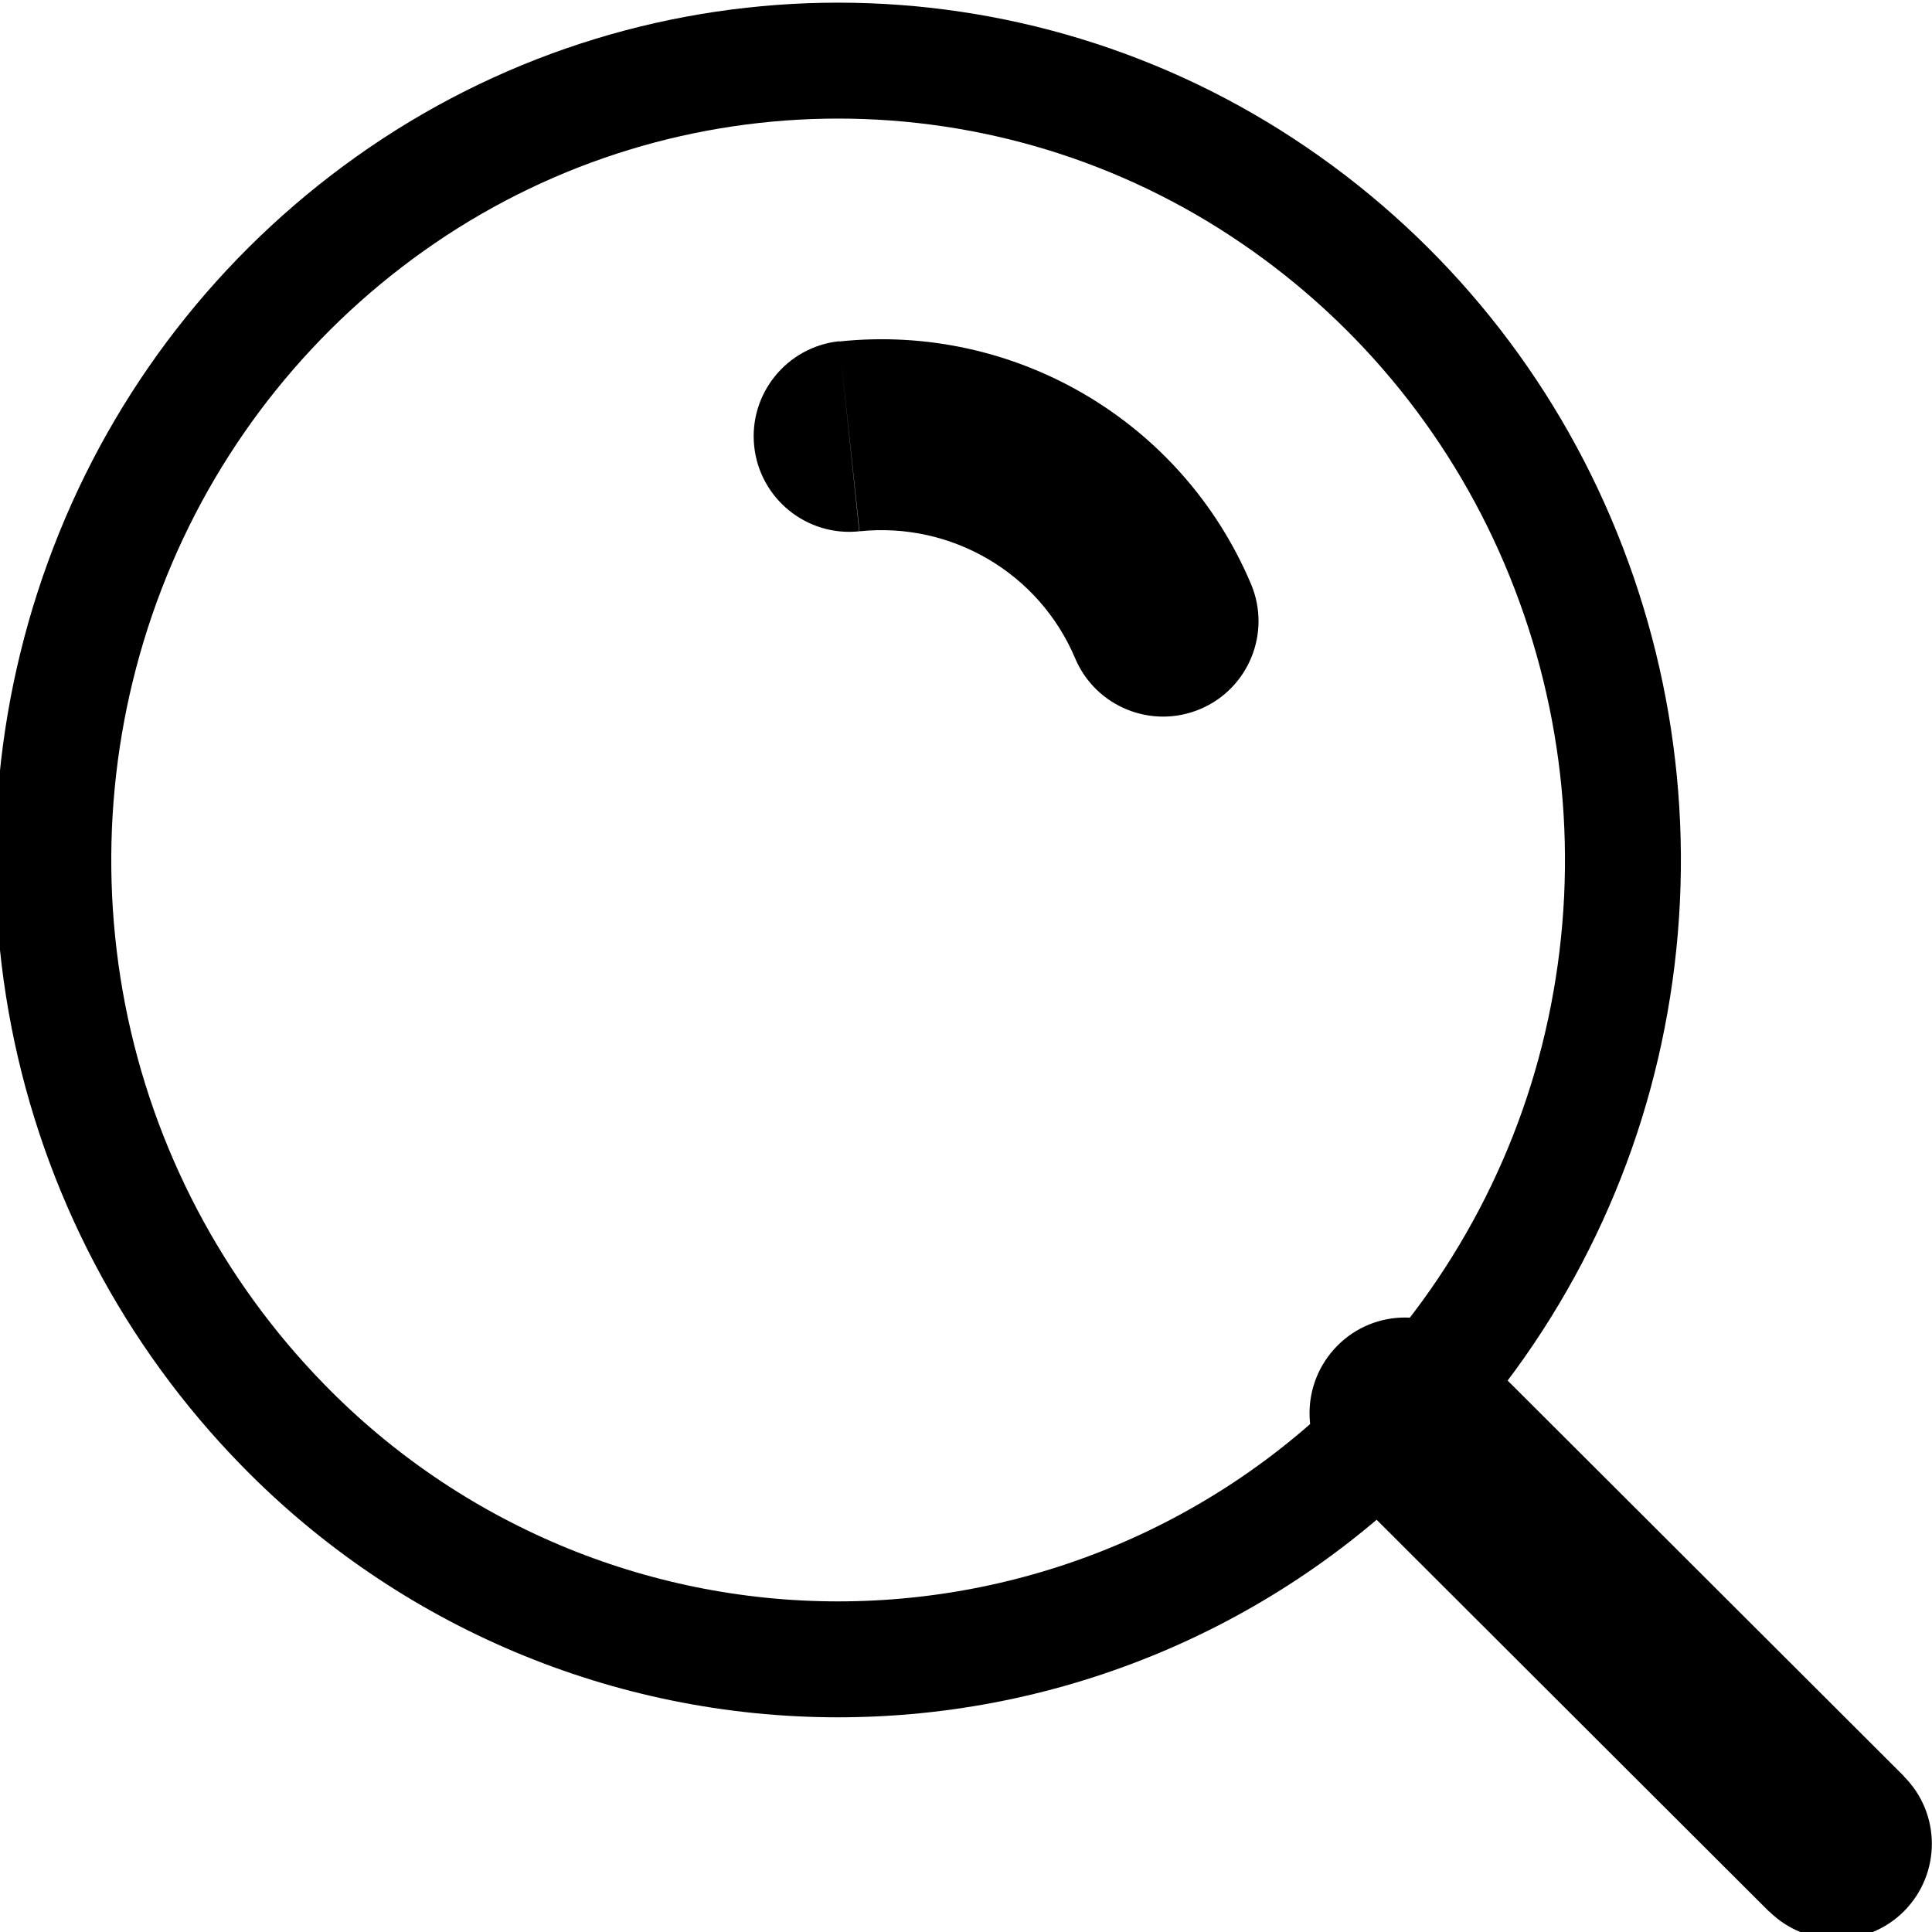
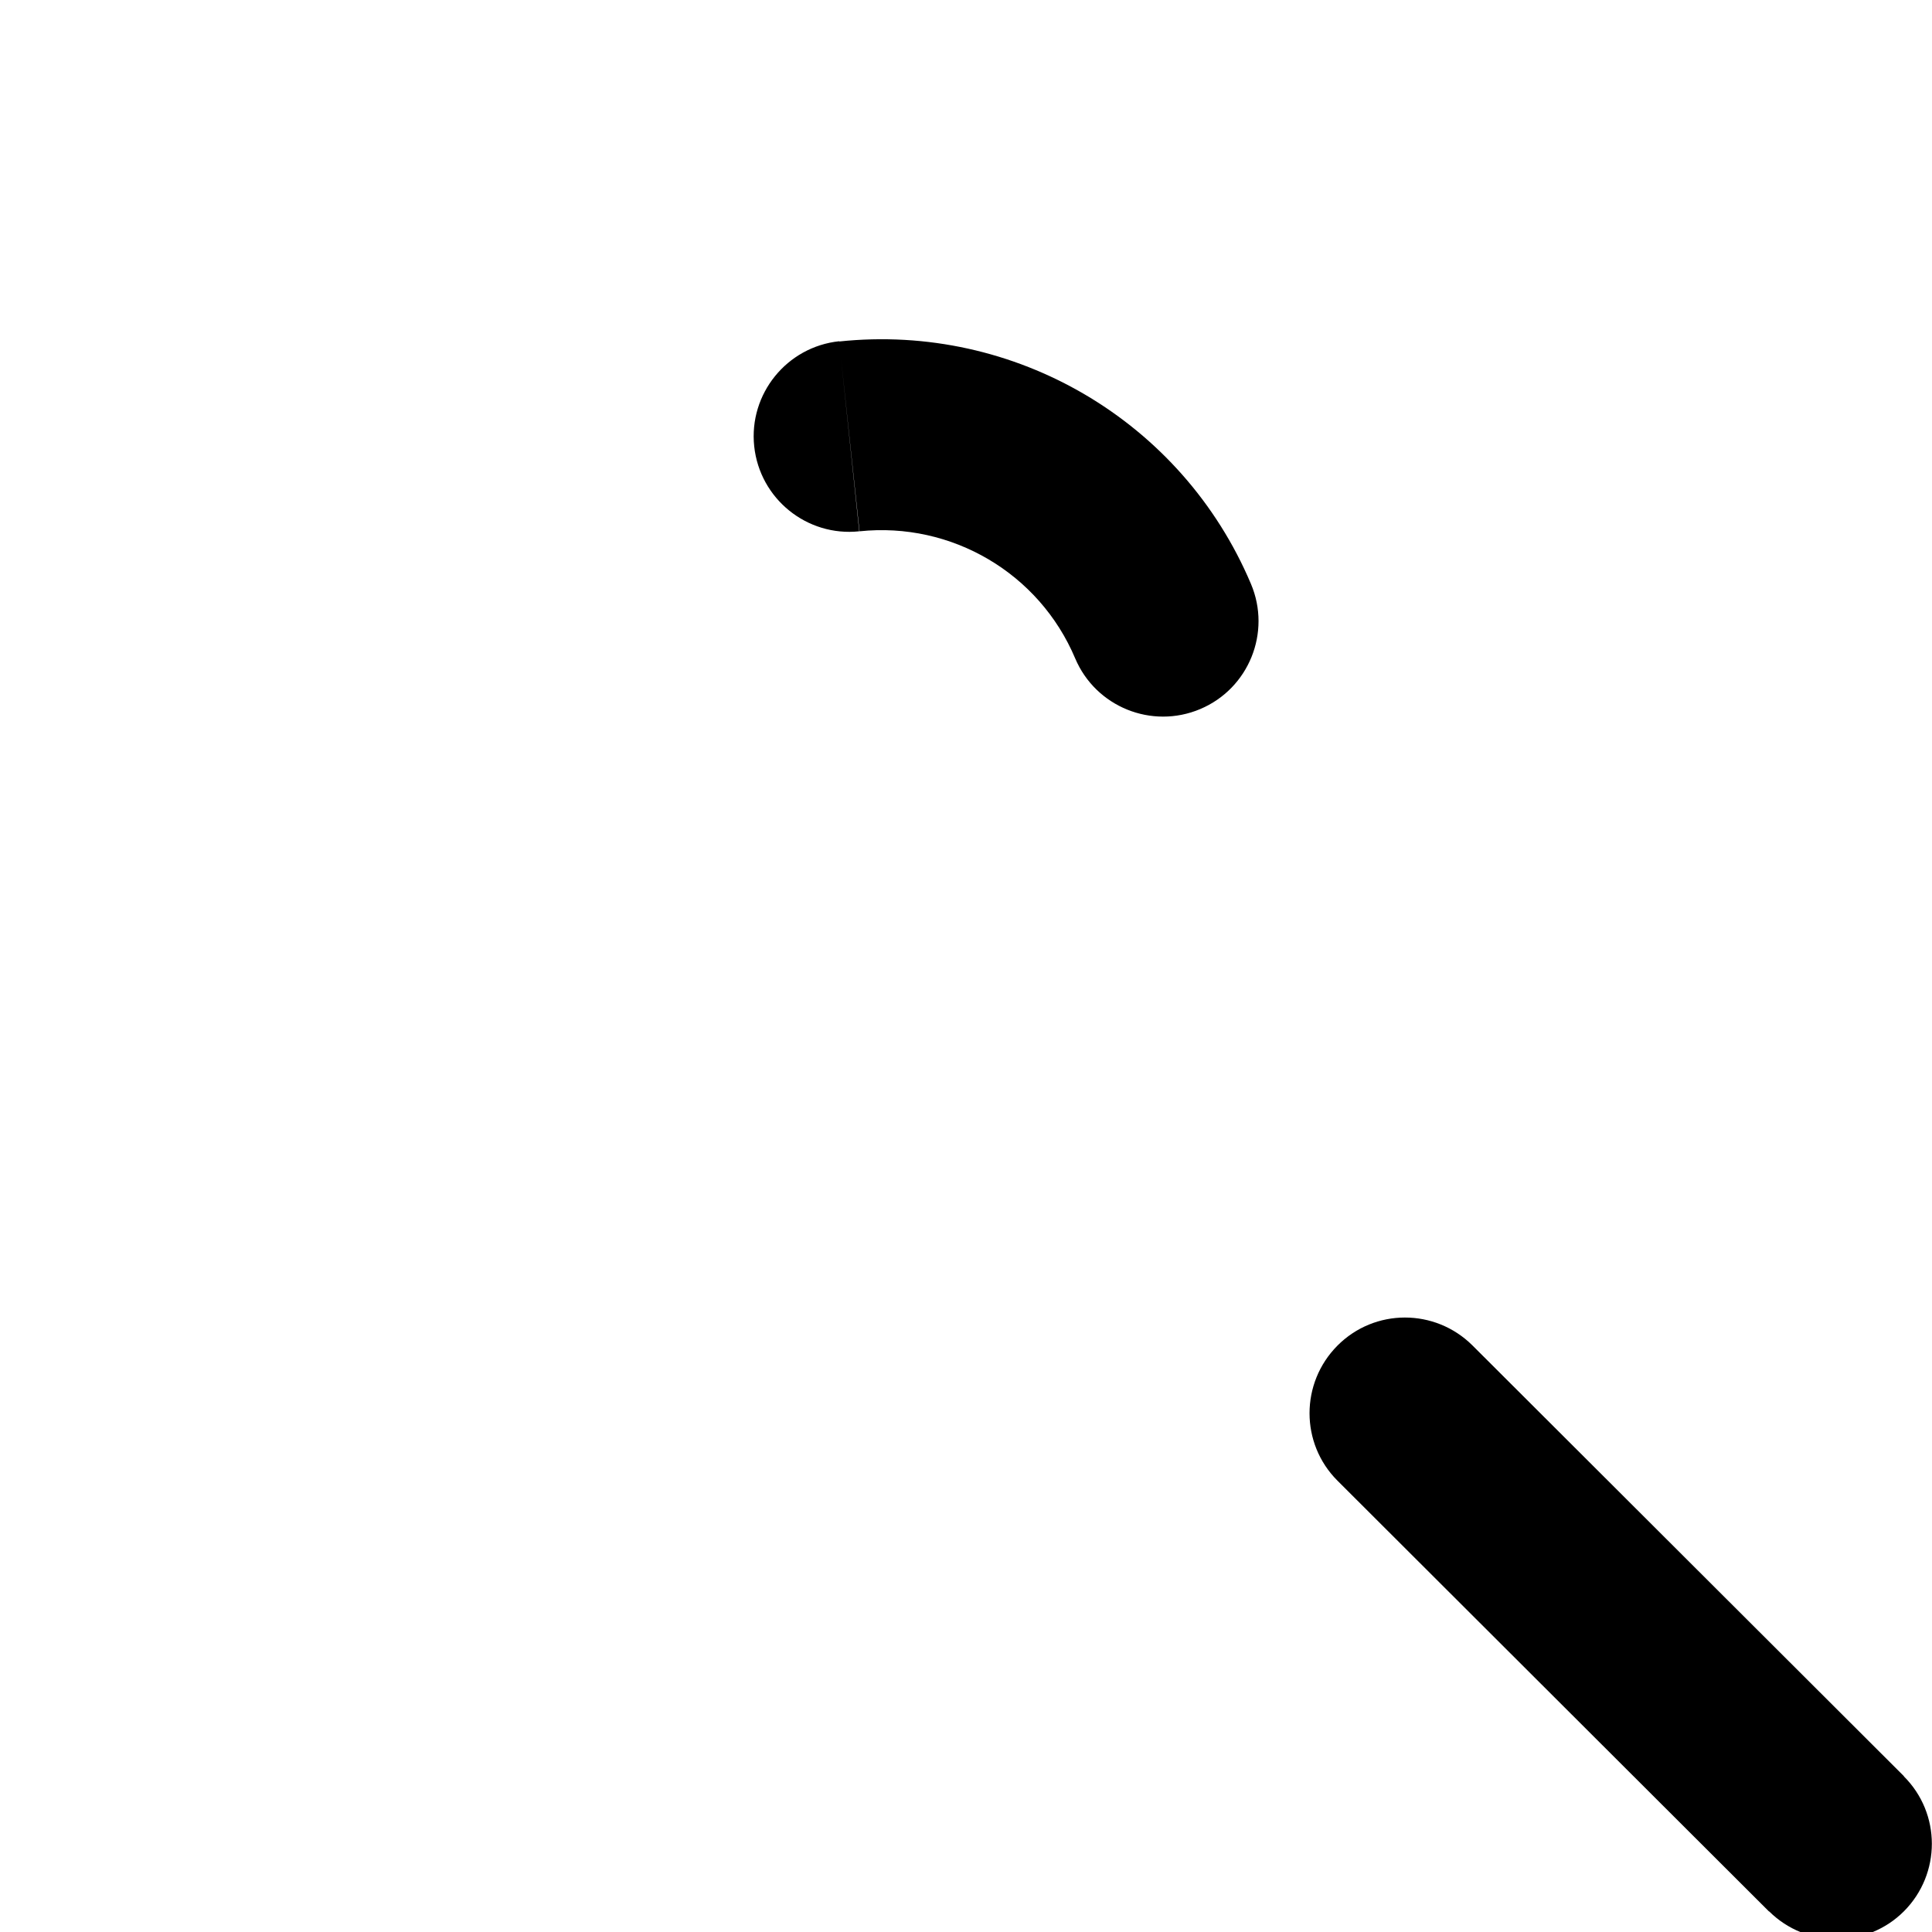
<svg xmlns="http://www.w3.org/2000/svg" version="1.1" id="Слой_1" x="0px" y="0px" viewBox="0 0 800 800" style="enable-background:new 0 0 800 800;" xml:space="preserve">
  <style type="text/css">
	.st0{fill:none;stroke:#000000;stroke-width:48;stroke-linecap:round;stroke-linejoin:round;stroke-miterlimit:128;}
</style>
  <g>
-     <path class="st0" d="M117.3,590.2c-45.6-46.6-76.5-105.5-89-169.5c-12.5-64.2-6.1-130.6,18.5-191.2c24.4-60.2,66-111.9,119.7-148.6   c108.9-74.4,252.2-74.4,361.1,0c53.7,36.6,95.3,88.3,119.7,148.6c24.6,60.6,31,127,18.5,191.2c-12.4,64-43.4,122.9-89,169.5   c-60.4,62-143.3,96.9-229.8,96.9C260.6,687.1,177.7,652.1,117.3,590.2L117.3,590.2z" />
    <path d="M347.5,141.3c-21.7,2.3-37.5,21.8-35.2,43.5c2.3,21.7,21.8,37.5,43.5,35.2L347.5,141.3z M445.2,272.6   c8.5,20.1,31.7,29.5,51.8,21c20.1-8.5,29.5-31.7,21-51.8L445.2,272.6z M609.7,557.1c-15.5-15.4-40.5-15.4-55.9,0.1   c-15.4,15.5-15.4,40.5,0,55.9L609.7,557.1z M732.5,791.4c15.5,15.4,40.5,15.4,55.9,0c15.4-15.5,15.4-40.5-0.1-55.9L732.5,791.4z    M355.9,220c38.1-4,74.4,17.3,89.3,52.6l72.8-30.8c-28.5-67.4-97.7-108.1-170.5-100.4L355.9,220z M553.8,613.1l178.7,178.4l55.9-56   L609.7,557.1L553.8,613.1z" />
  </g>
</svg>